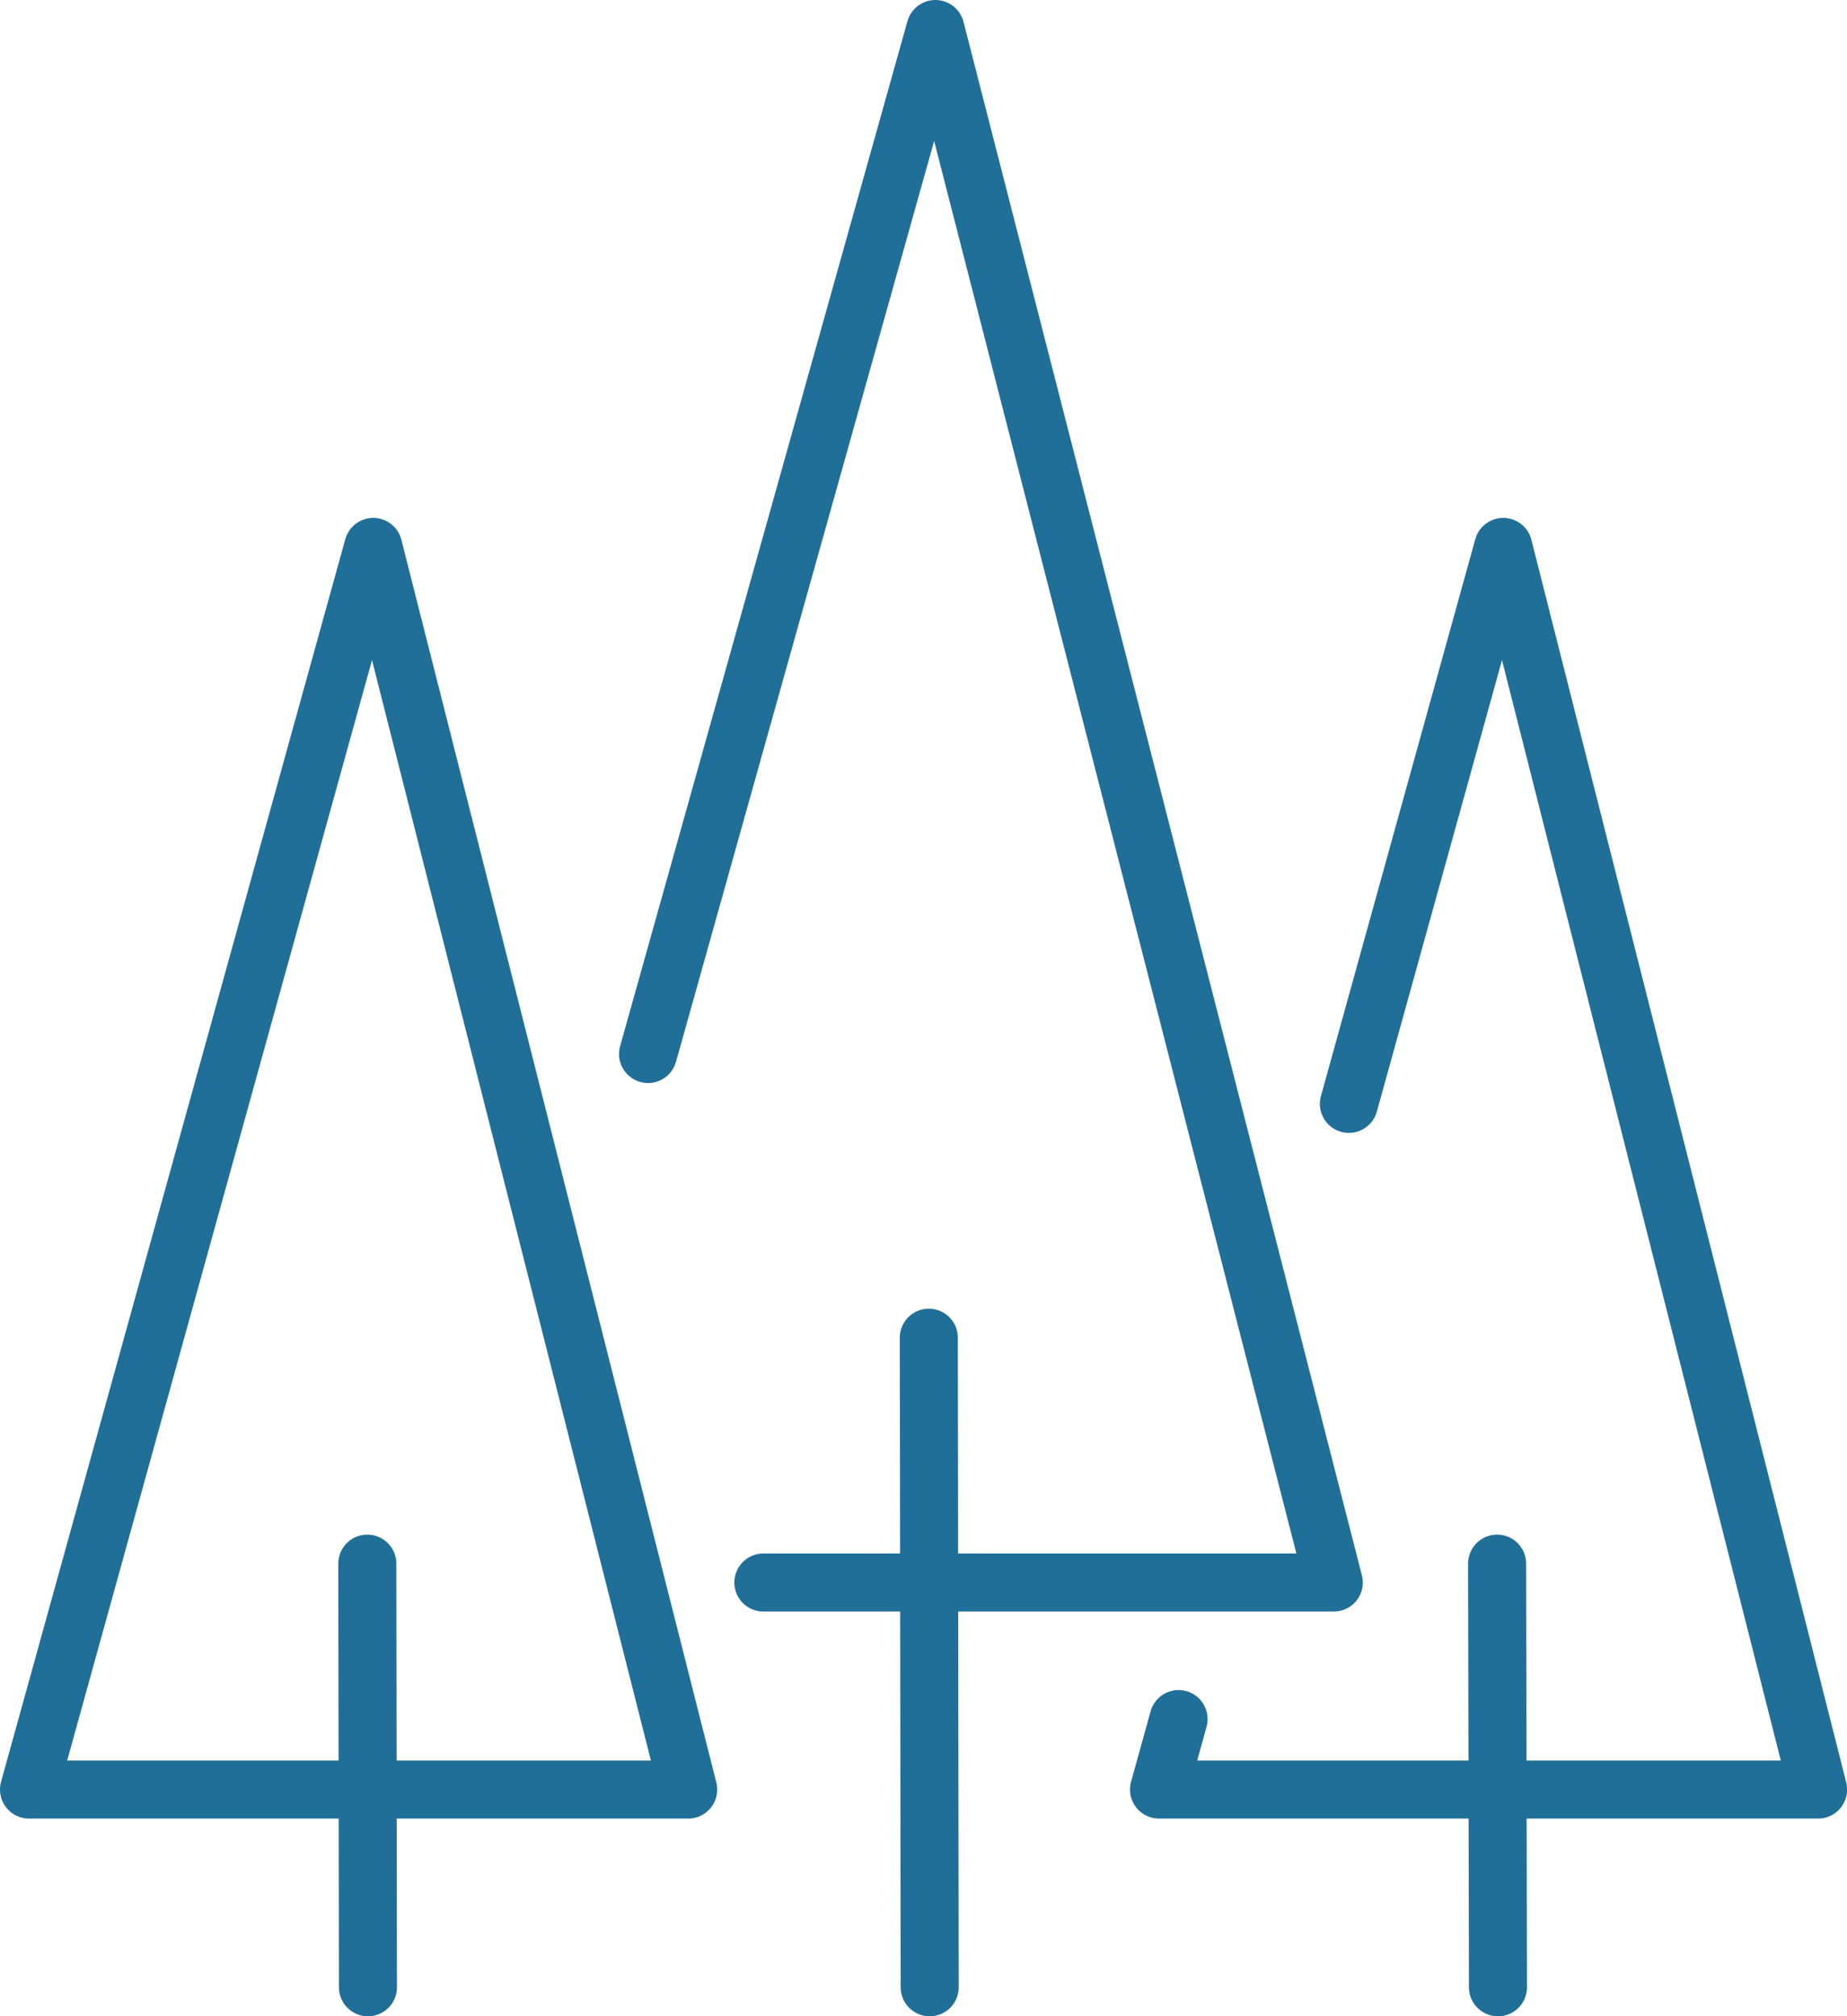
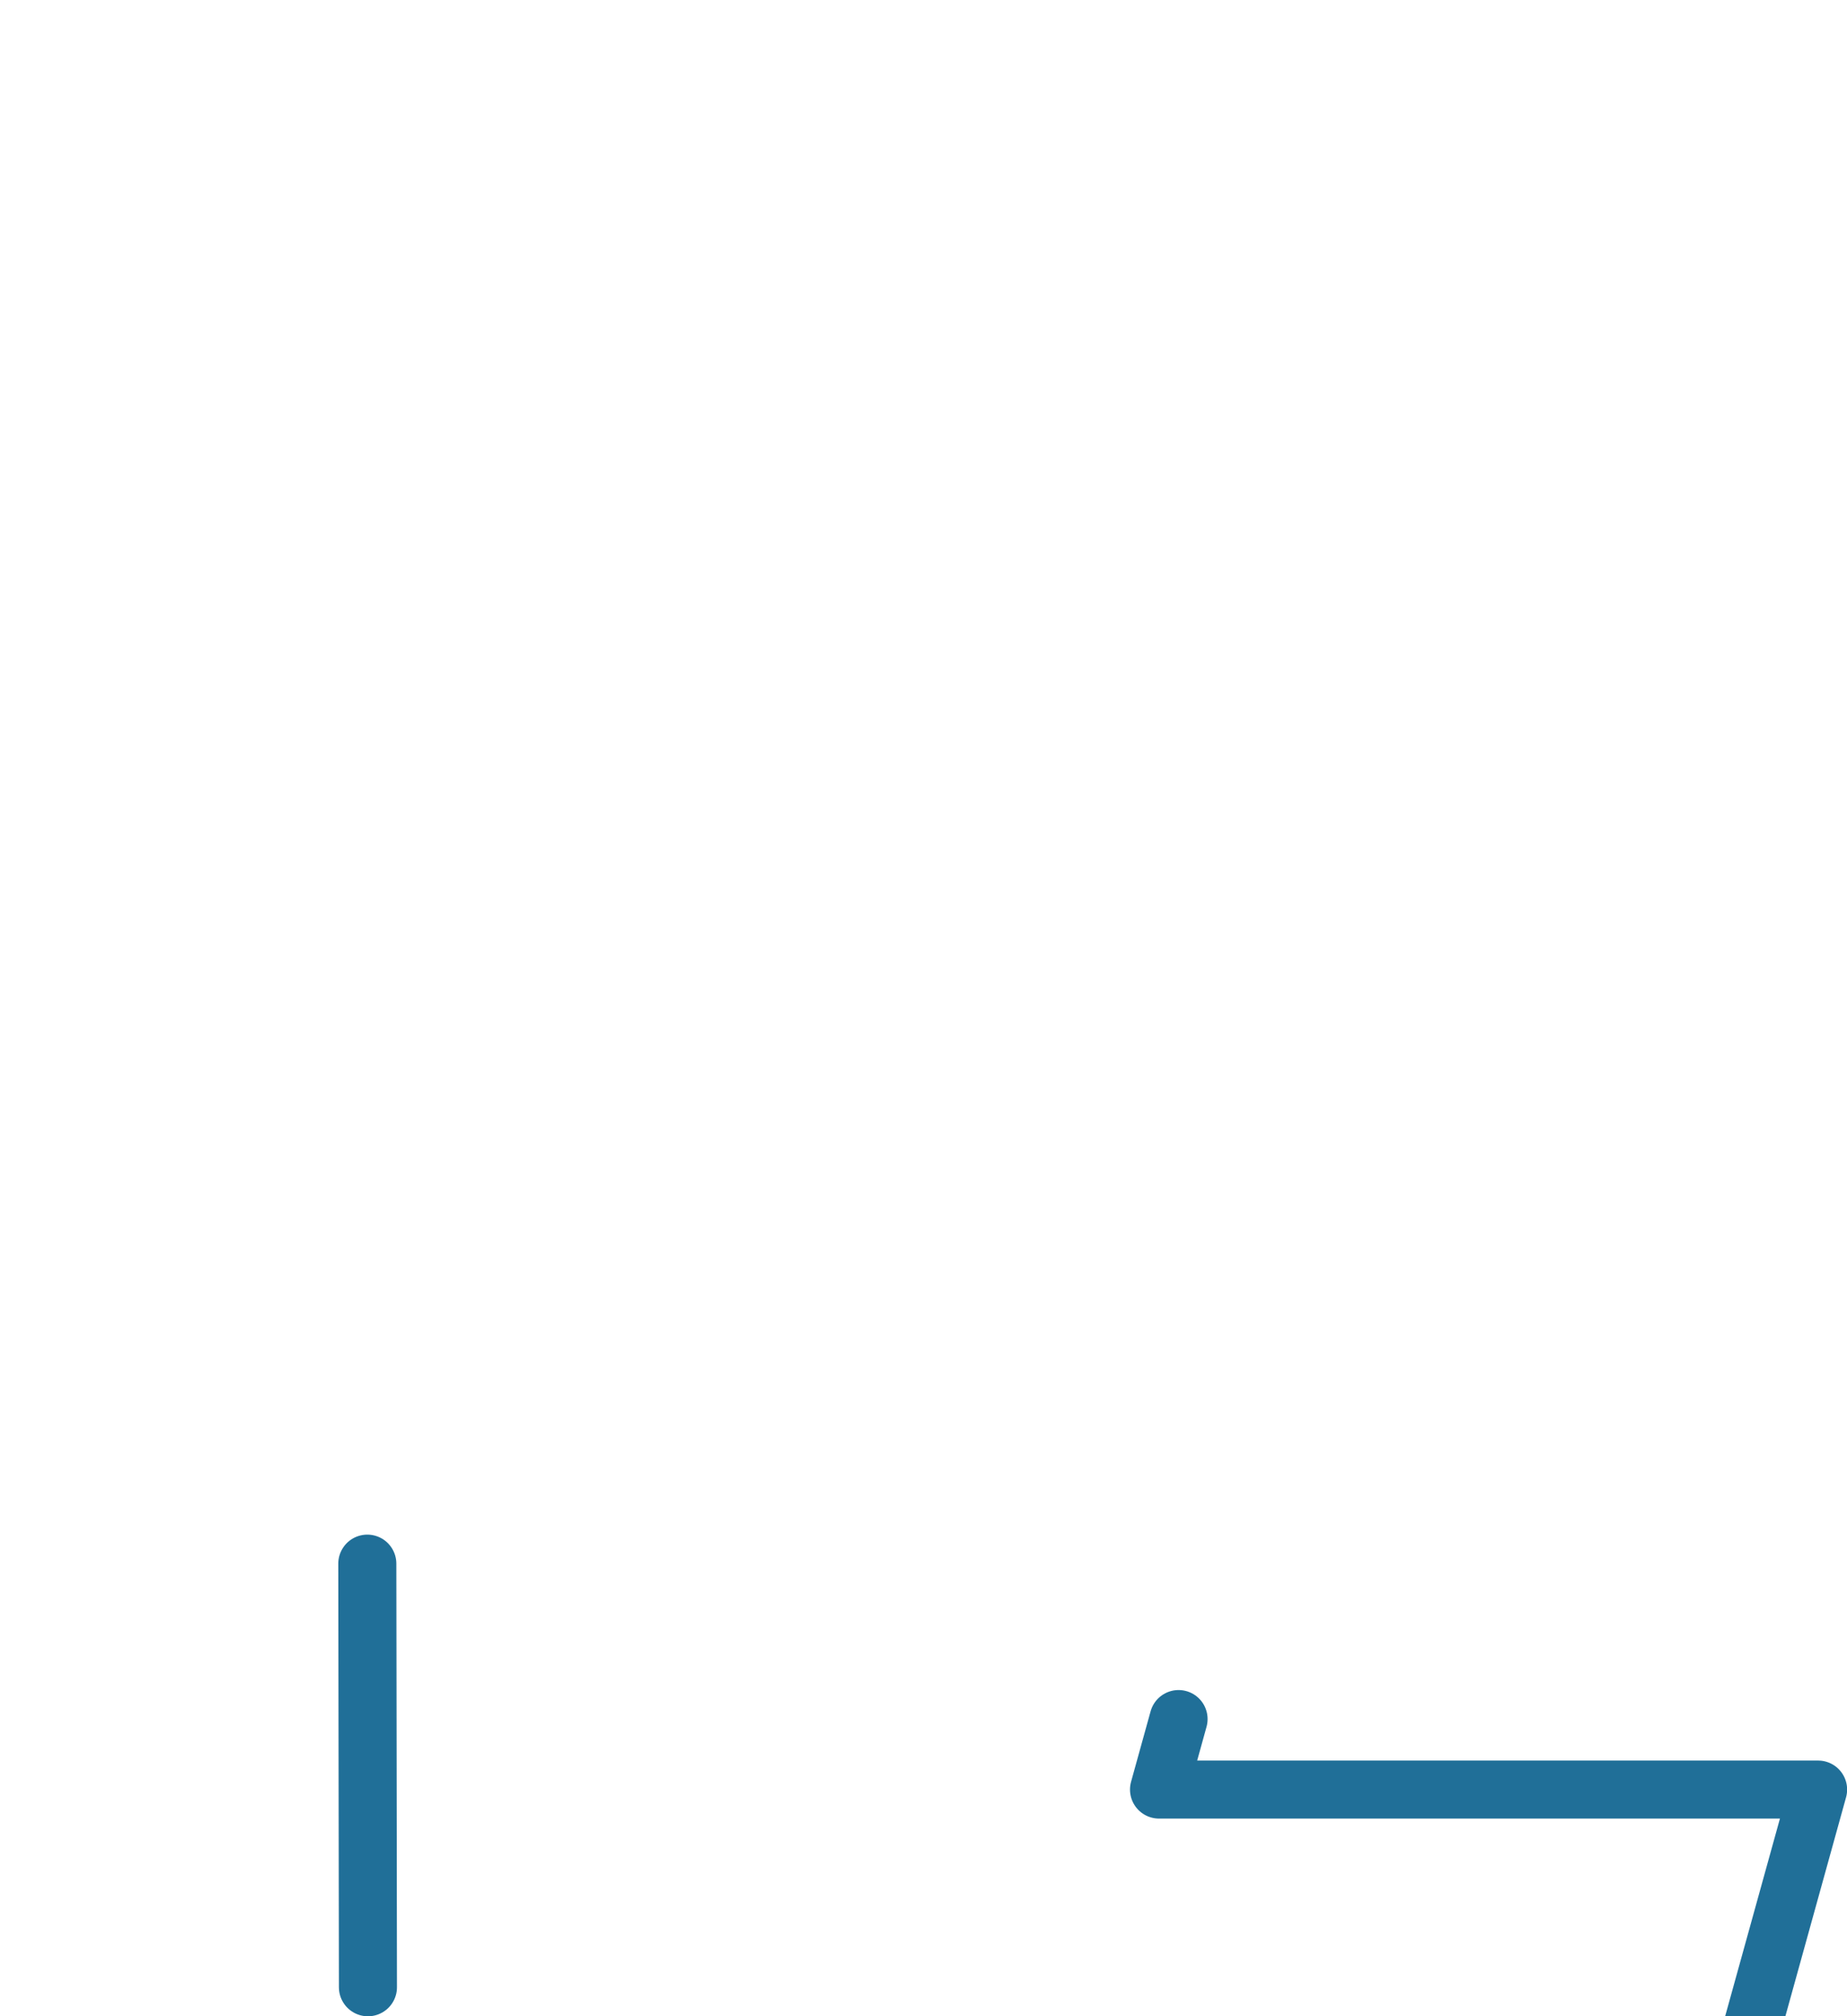
<svg xmlns="http://www.w3.org/2000/svg" width="79.56" height="86.862" viewBox="0 0 79.56 86.862">
  <g id="Ebene_1-2" transform="translate(1.25 1.25)">
-     <path id="Pfad_1762" data-name="Pfad 1762" d="M36.617,69.424H61.188L44.027,2.5,31.65,46.656" transform="translate(-4.985 -2.5)" fill="none" stroke="#206f98" stroke-linecap="round" stroke-linejoin="round" stroke-width="2.5" />
-     <path id="Pfad_1763" data-name="Pfad 1763" d="M30.894,80.422,17.328,26.89,2.5,80.422Z" transform="translate(-2.5 -4.579)" fill="none" stroke="#206f98" stroke-linecap="round" stroke-linejoin="round" stroke-width="2.5" />
-     <path id="Pfad_1764" data-name="Pfad 1764" d="M56.552,77.385l-.842,3.037H84.1L70.538,26.89l-6.65,23.994" transform="translate(-7.035 -4.579)" fill="none" stroke="#206f98" stroke-linecap="round" stroke-linejoin="round" stroke-width="2.5" />
+     <path id="Pfad_1764" data-name="Pfad 1764" d="M56.552,77.385l-.842,3.037H84.1l-6.65,23.994" transform="translate(-7.035 -4.579)" fill="none" stroke="#206f98" stroke-linecap="round" stroke-linejoin="round" stroke-width="2.5" />
    <line id="Linie_138" data-name="Linie 138" x1="0.027" y1="18.25" transform="translate(14.572 66.11)" fill="none" stroke="#206f98" stroke-linecap="round" stroke-linejoin="round" stroke-width="2.5" />
-     <line id="Linie_139" data-name="Linie 139" x1="0.037" y1="18.25" transform="translate(63.238 66.11)" fill="none" stroke="#206f98" stroke-linecap="round" stroke-linejoin="round" stroke-width="2.5" />
-     <line id="Linie_140" data-name="Linie 140" x1="0.037" y1="27.983" transform="translate(38.759 56.377)" fill="none" stroke="#206f98" stroke-linecap="round" stroke-linejoin="round" stroke-width="2.5" />
  </g>
</svg>